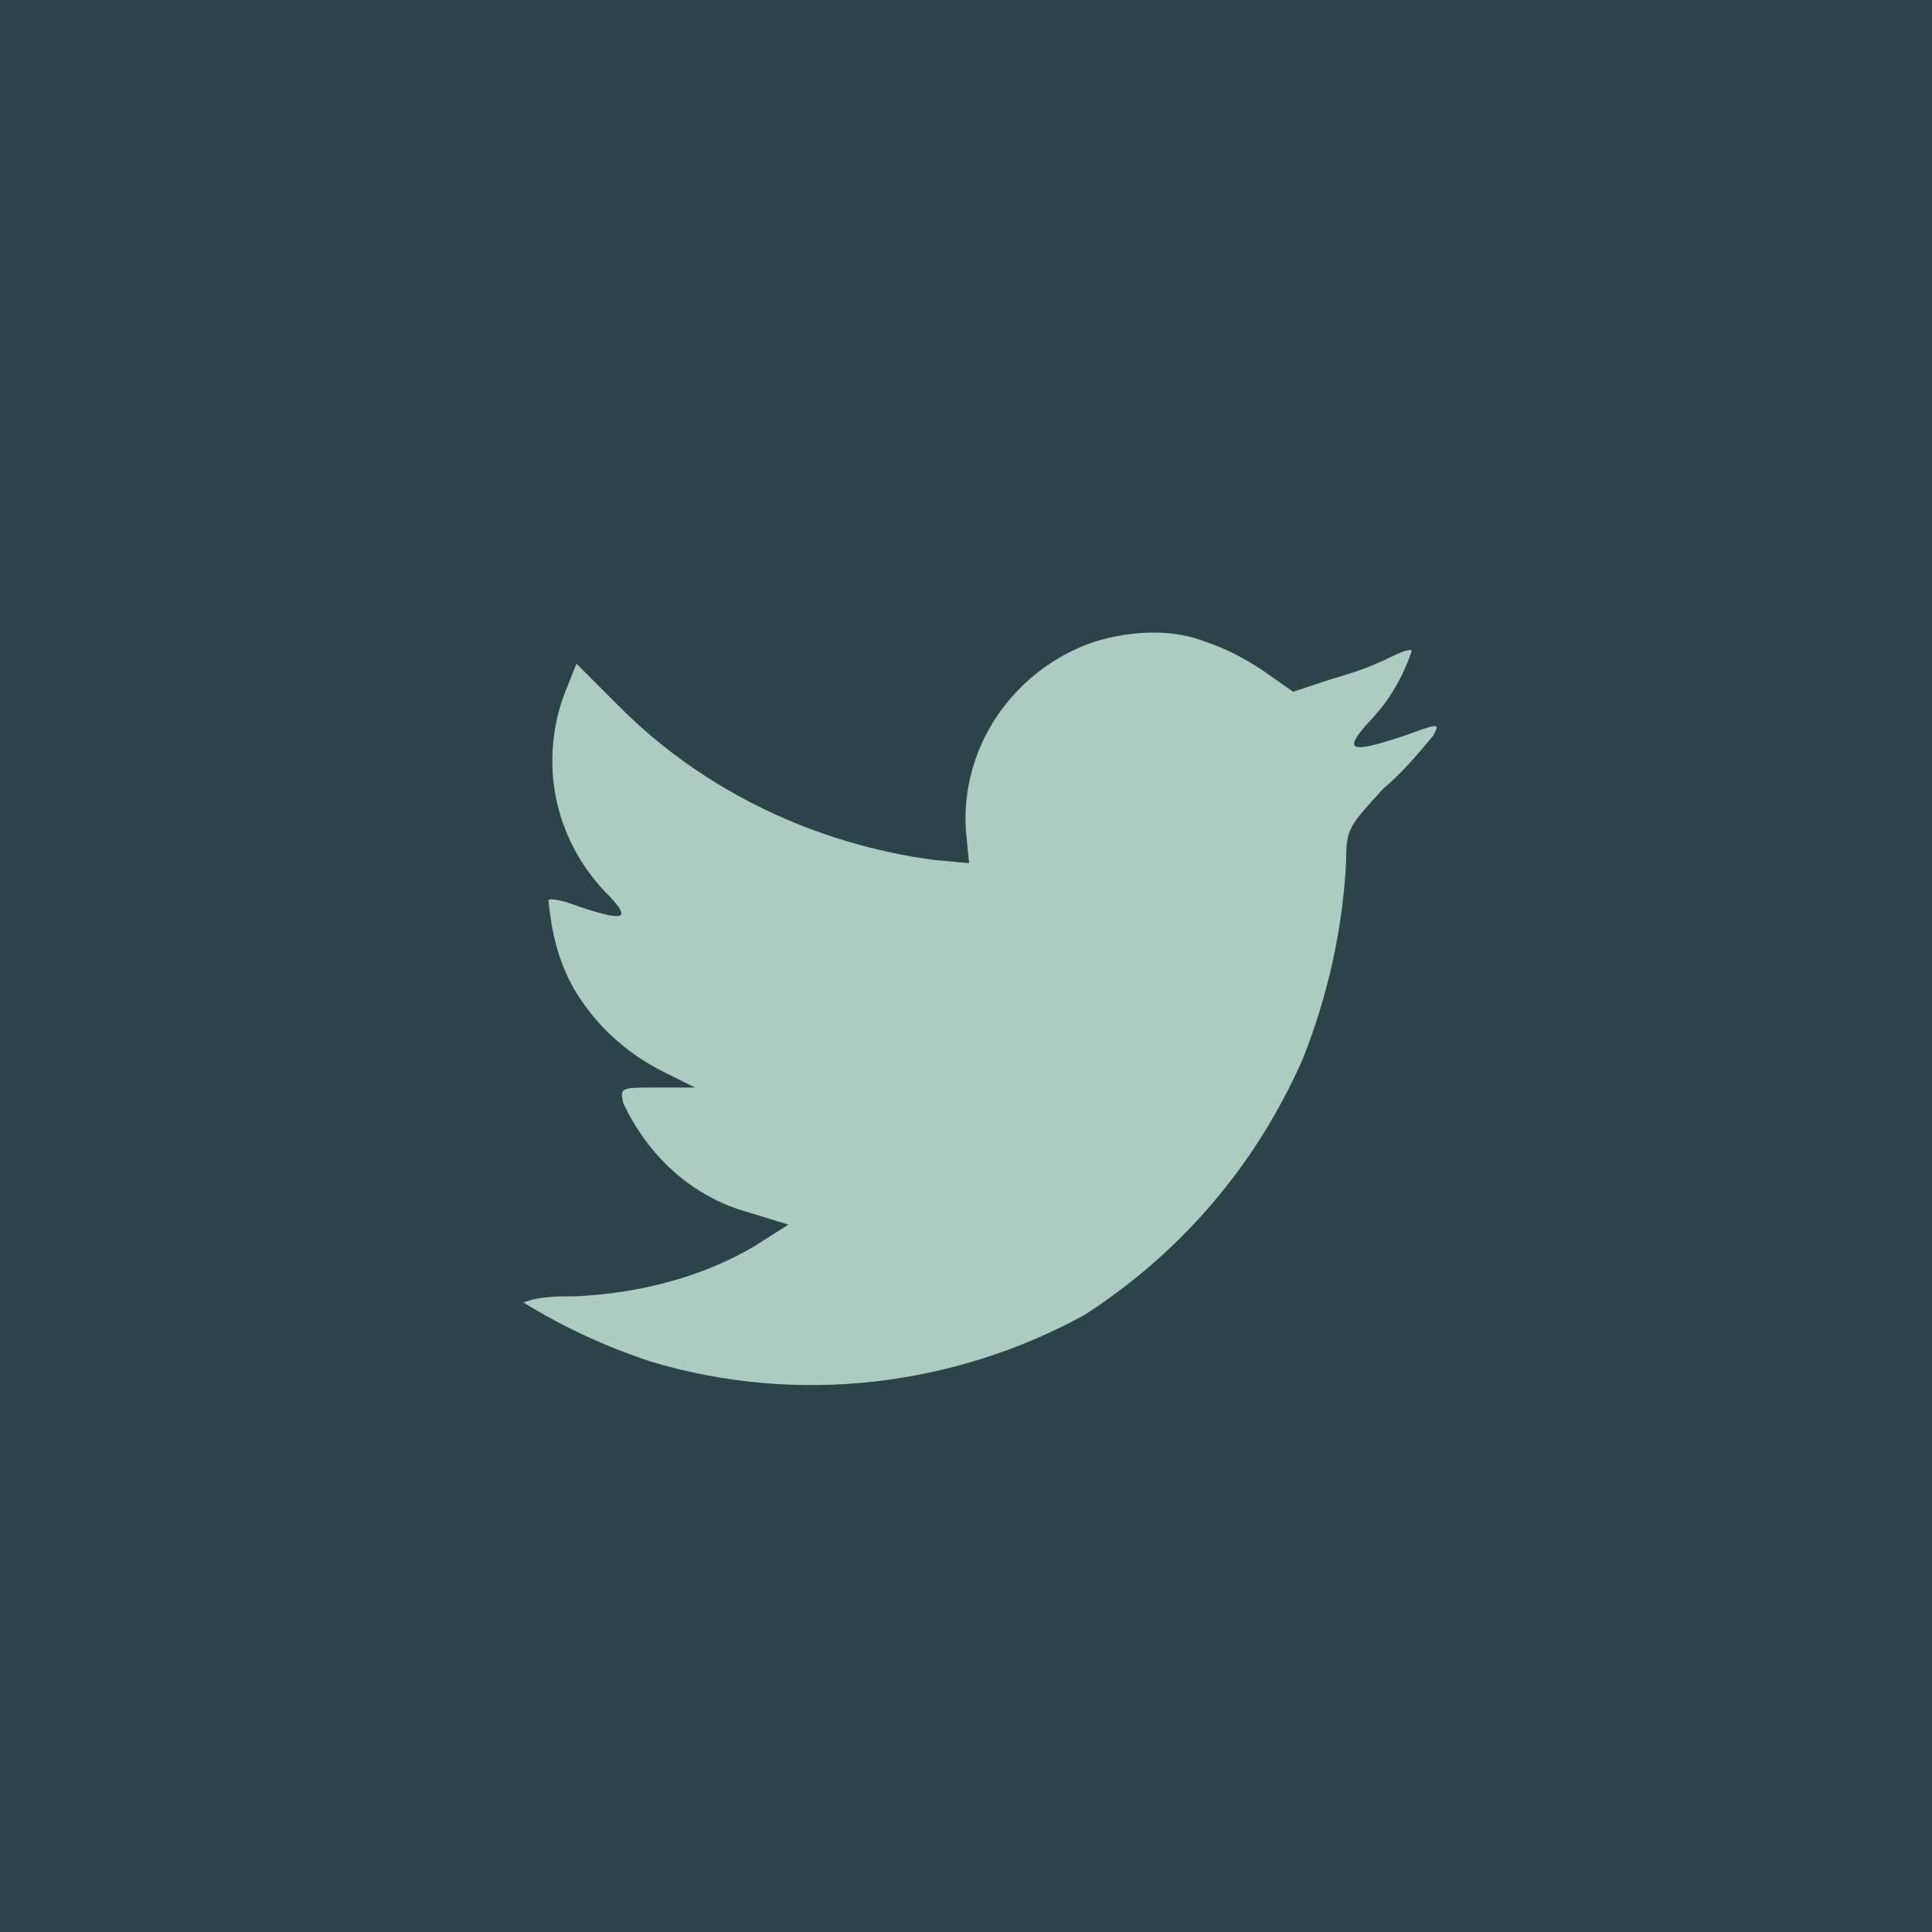
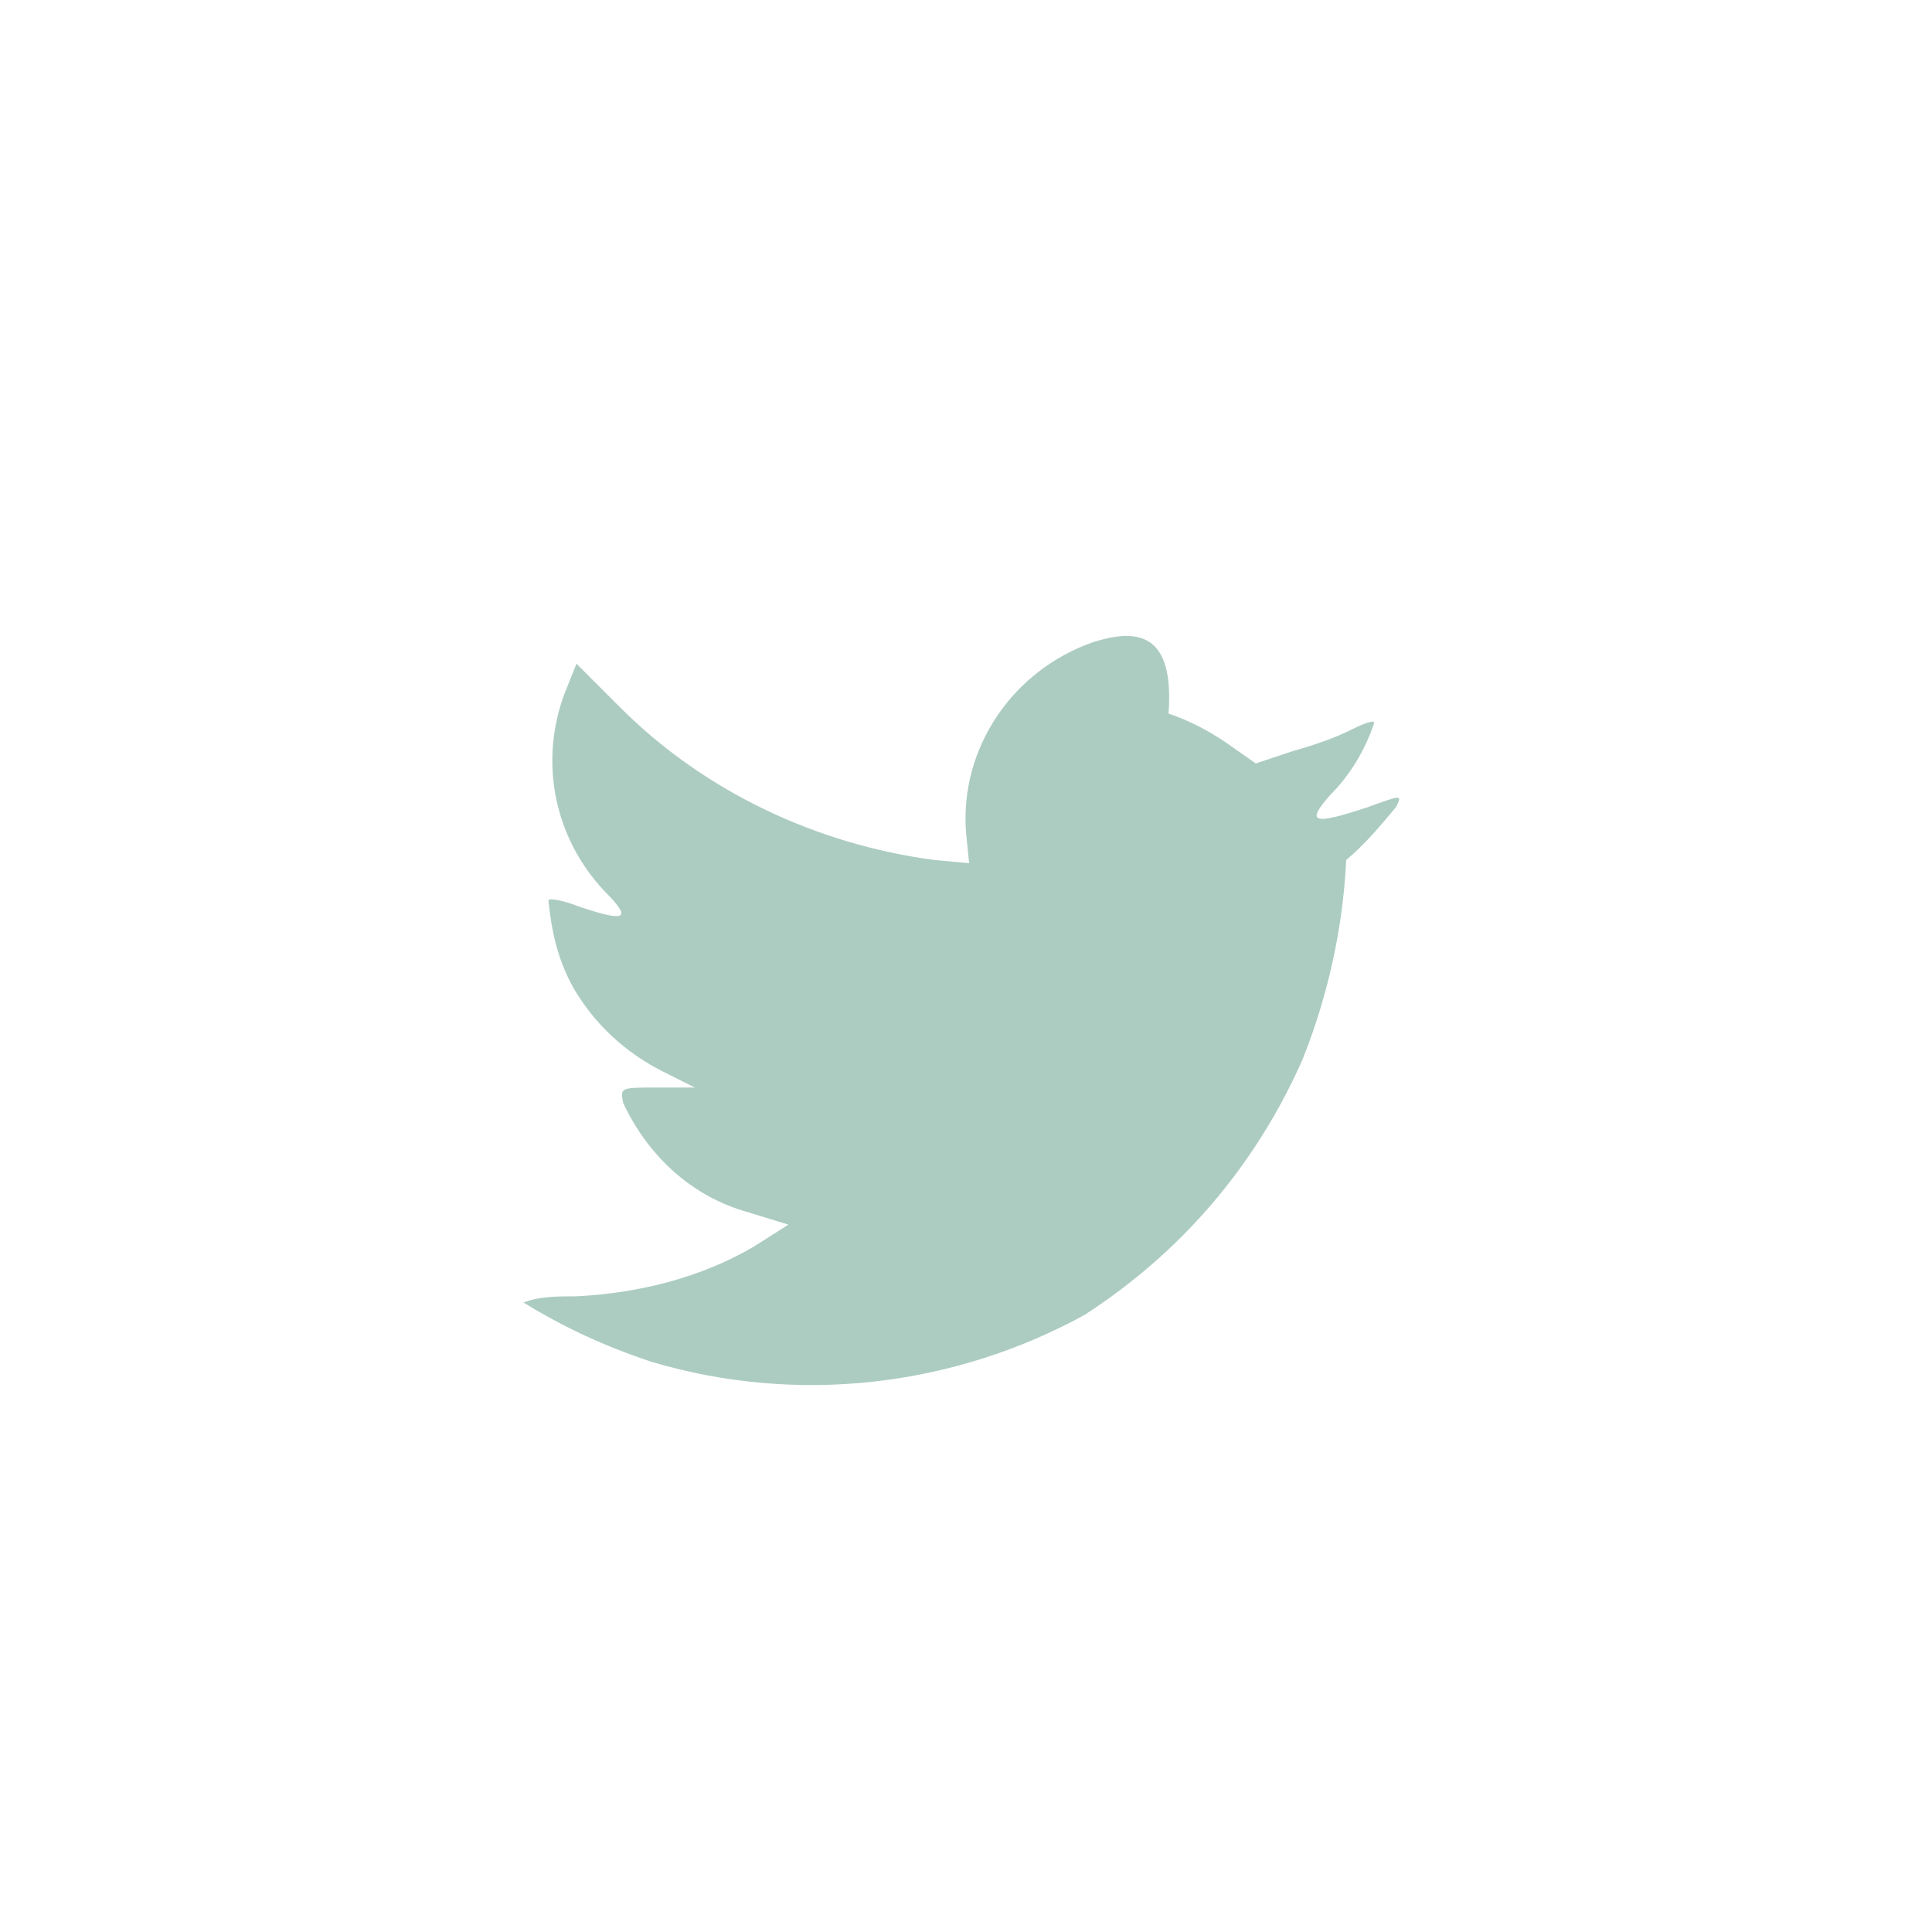
<svg xmlns="http://www.w3.org/2000/svg" version="1.1" id="Homepage" x="0px" y="0px" viewBox="0 0 62 62" style="enable-background:new 0 0 62 62;" xml:space="preserve">
  <style type="text/css">
	.st0{fill:#2B444A;}
	.st1{fill:#ACCCC2;}
</style>
-   <rect x="0" class="st0" width="62" height="62" />
  <g id="g2989">
-     <path id="path2991" class="st1" d="M35.1,20.6c-2.6,0.9-4.3,3.4-4.1,6.1l0.1,1L30,27.6c-3.8-0.5-7.4-2.2-10.1-4.9l-1.4-1.4l-0.4,1   c-0.8,2.2-0.3,4.6,1.3,6.3c0.9,0.9,0.7,1-0.8,0.5c-0.5-0.2-1-0.3-1-0.2c0.1,1,0.3,1.9,0.8,2.8c0.7,1.2,1.7,2.1,2.9,2.7l1,0.5h-1.2   c-1.2,0-1.2,0-1.1,0.5c0.8,1.7,2.2,3,4,3.5l1.3,0.4l-1.1,0.7c-1.7,1-3.7,1.5-5.7,1.6c-0.6,0-1.2,0-1.7,0.2c1.3,0.8,2.6,1.4,4.1,1.9   c4.7,1.4,9.7,0.8,13.9-1.5c3.1-2,5.5-4.8,7-8.2c0.8-2,1.3-4.2,1.4-6.4c0-1,0.1-1.1,1.2-2.3c0.6-0.5,1.1-1.1,1.6-1.7   c0.2-0.4,0.2-0.4-0.9,0c-1.8,0.6-2,0.5-1.2-0.4c0.6-0.6,1.1-1.4,1.4-2.3c0-0.1-0.3,0-0.7,0.2c-0.6,0.3-1.2,0.5-1.9,0.7l-1.2,0.4   l-1-0.7c-0.6-0.4-1.2-0.7-1.8-0.9C37.7,20.2,36.4,20.2,35.1,20.6z" />
+     <path id="path2991" class="st1" d="M35.1,20.6c-2.6,0.9-4.3,3.4-4.1,6.1l0.1,1L30,27.6c-3.8-0.5-7.4-2.2-10.1-4.9l-1.4-1.4l-0.4,1   c-0.8,2.2-0.3,4.6,1.3,6.3c0.9,0.9,0.7,1-0.8,0.5c-0.5-0.2-1-0.3-1-0.2c0.1,1,0.3,1.9,0.8,2.8c0.7,1.2,1.7,2.1,2.9,2.7l1,0.5h-1.2   c-1.2,0-1.2,0-1.1,0.5c0.8,1.7,2.2,3,4,3.5l1.3,0.4l-1.1,0.7c-1.7,1-3.7,1.5-5.7,1.6c-0.6,0-1.2,0-1.7,0.2c1.3,0.8,2.6,1.4,4.1,1.9   c4.7,1.4,9.7,0.8,13.9-1.5c3.1-2,5.5-4.8,7-8.2c0.8-2,1.3-4.2,1.4-6.4c0.6-0.5,1.1-1.1,1.6-1.7   c0.2-0.4,0.2-0.4-0.9,0c-1.8,0.6-2,0.5-1.2-0.4c0.6-0.6,1.1-1.4,1.4-2.3c0-0.1-0.3,0-0.7,0.2c-0.6,0.3-1.2,0.5-1.9,0.7l-1.2,0.4   l-1-0.7c-0.6-0.4-1.2-0.7-1.8-0.9C37.7,20.2,36.4,20.2,35.1,20.6z" />
  </g>
</svg>